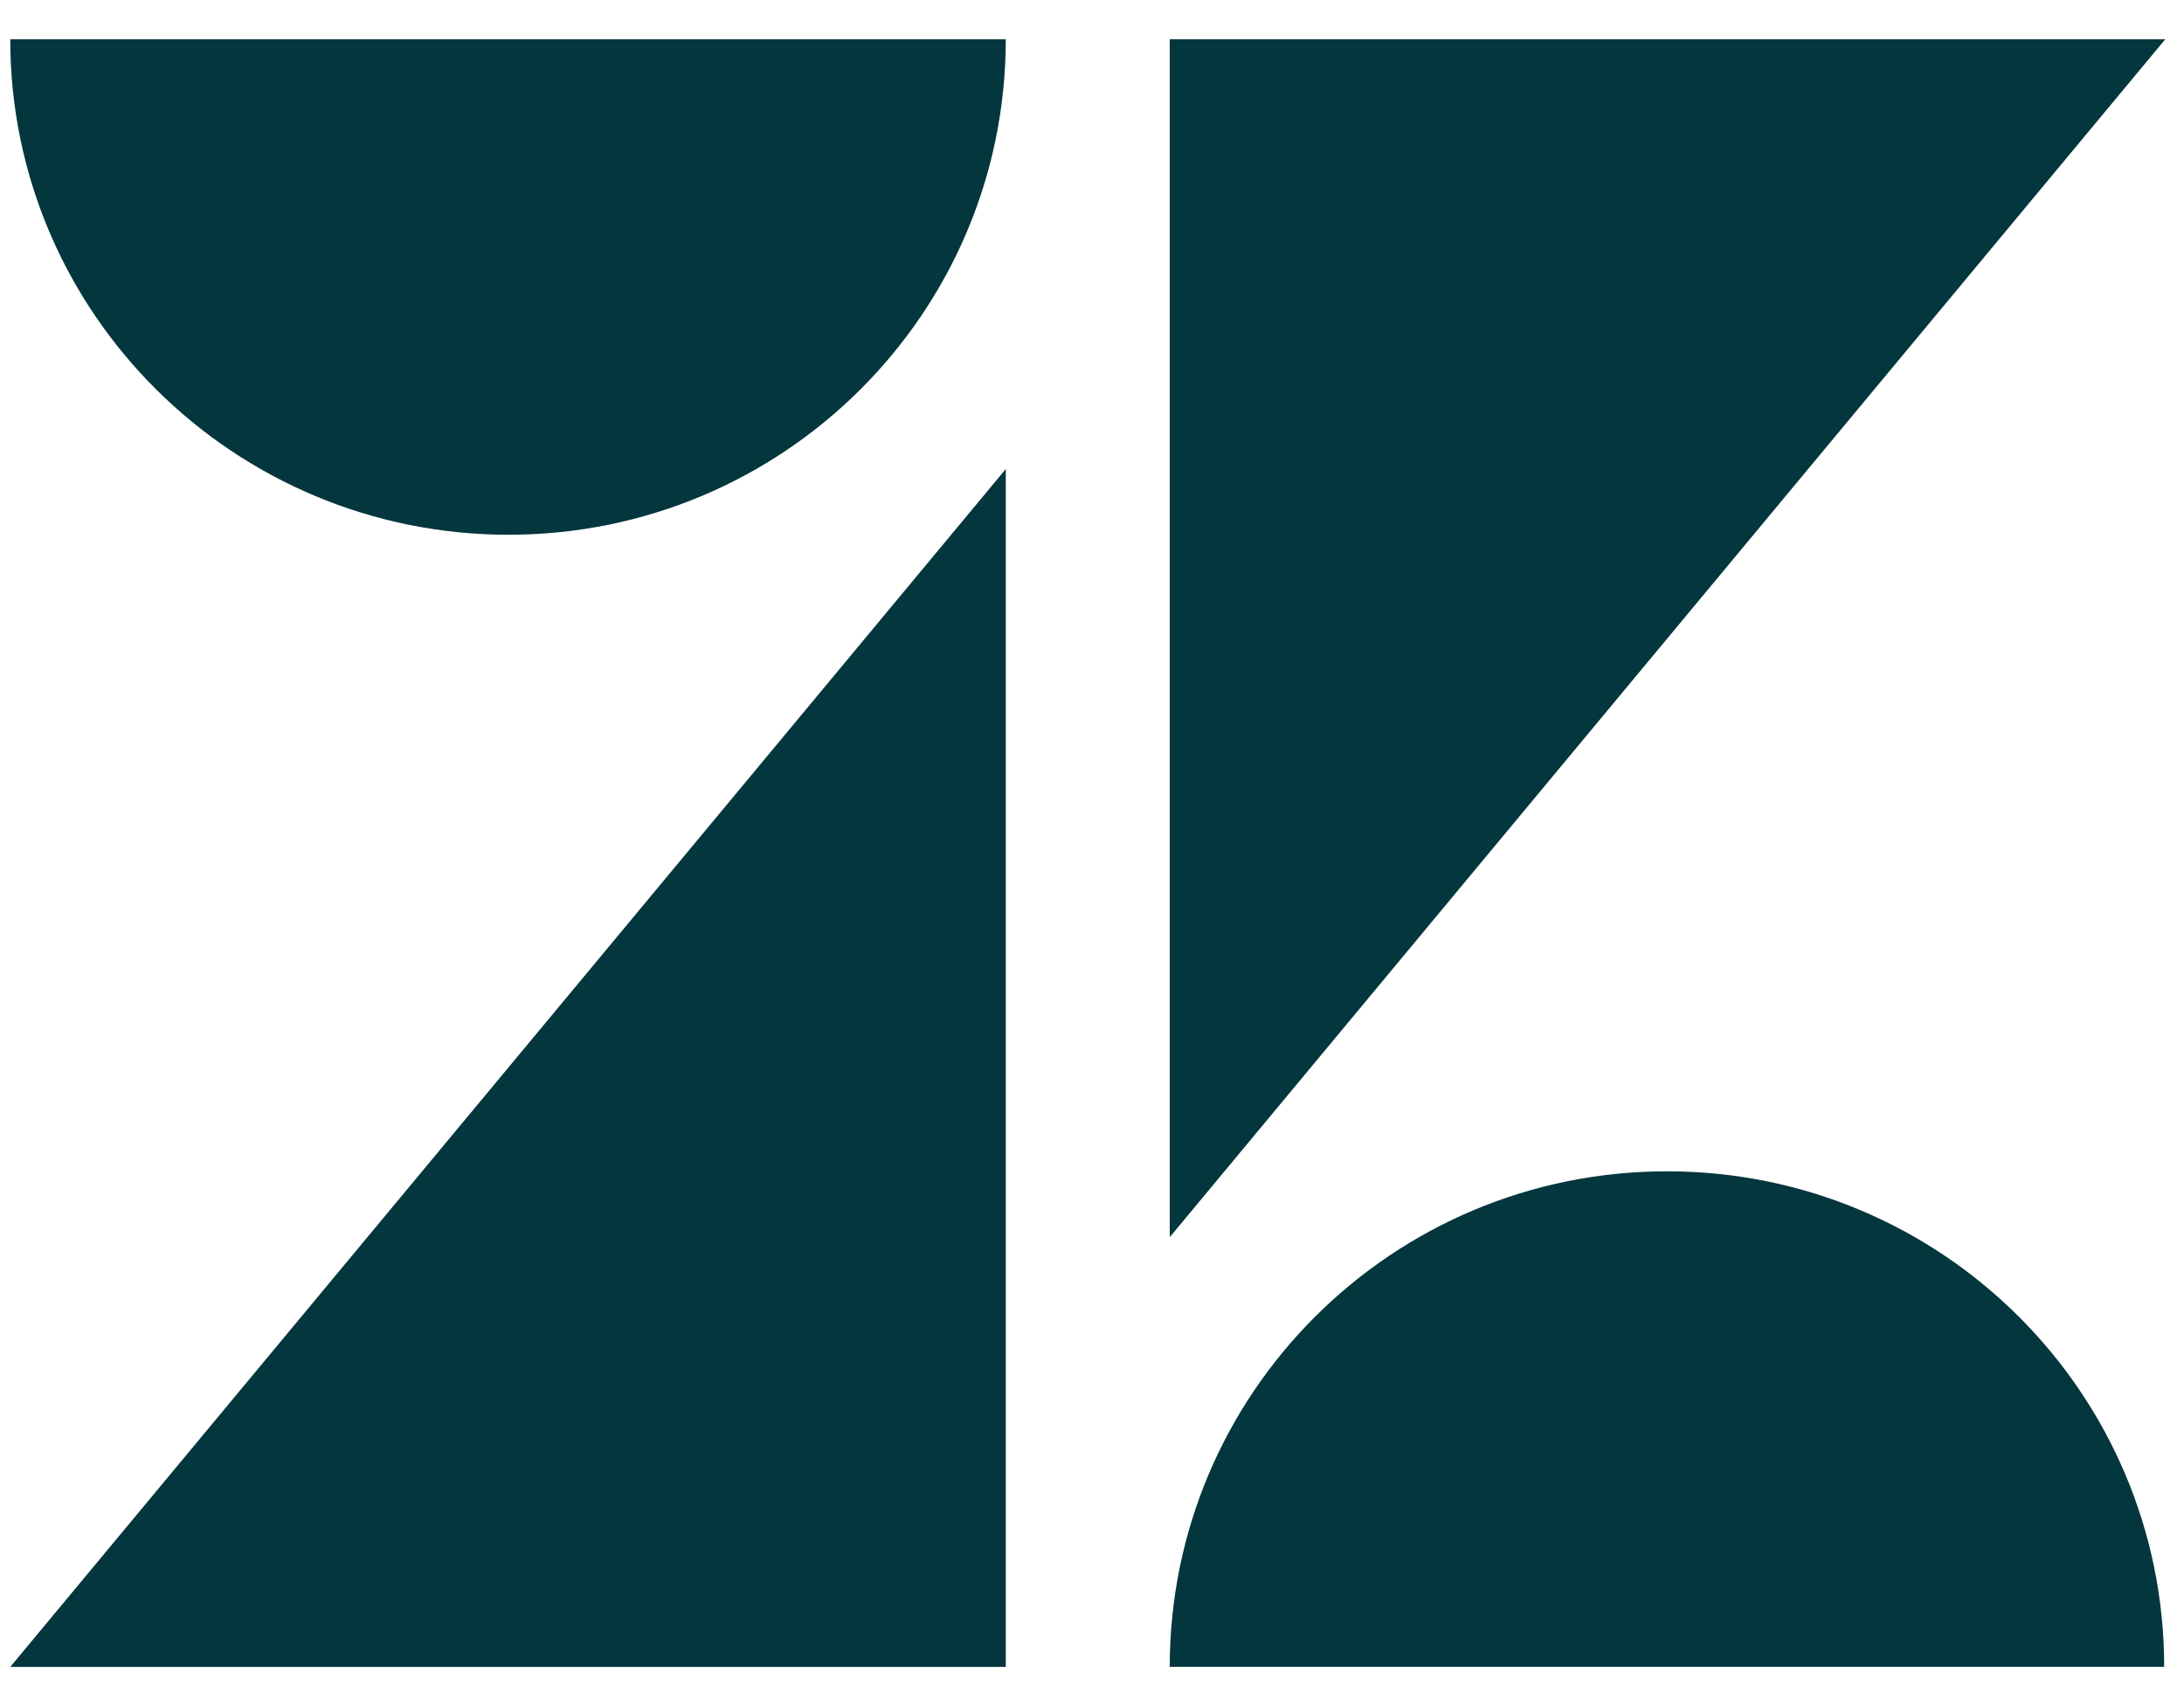
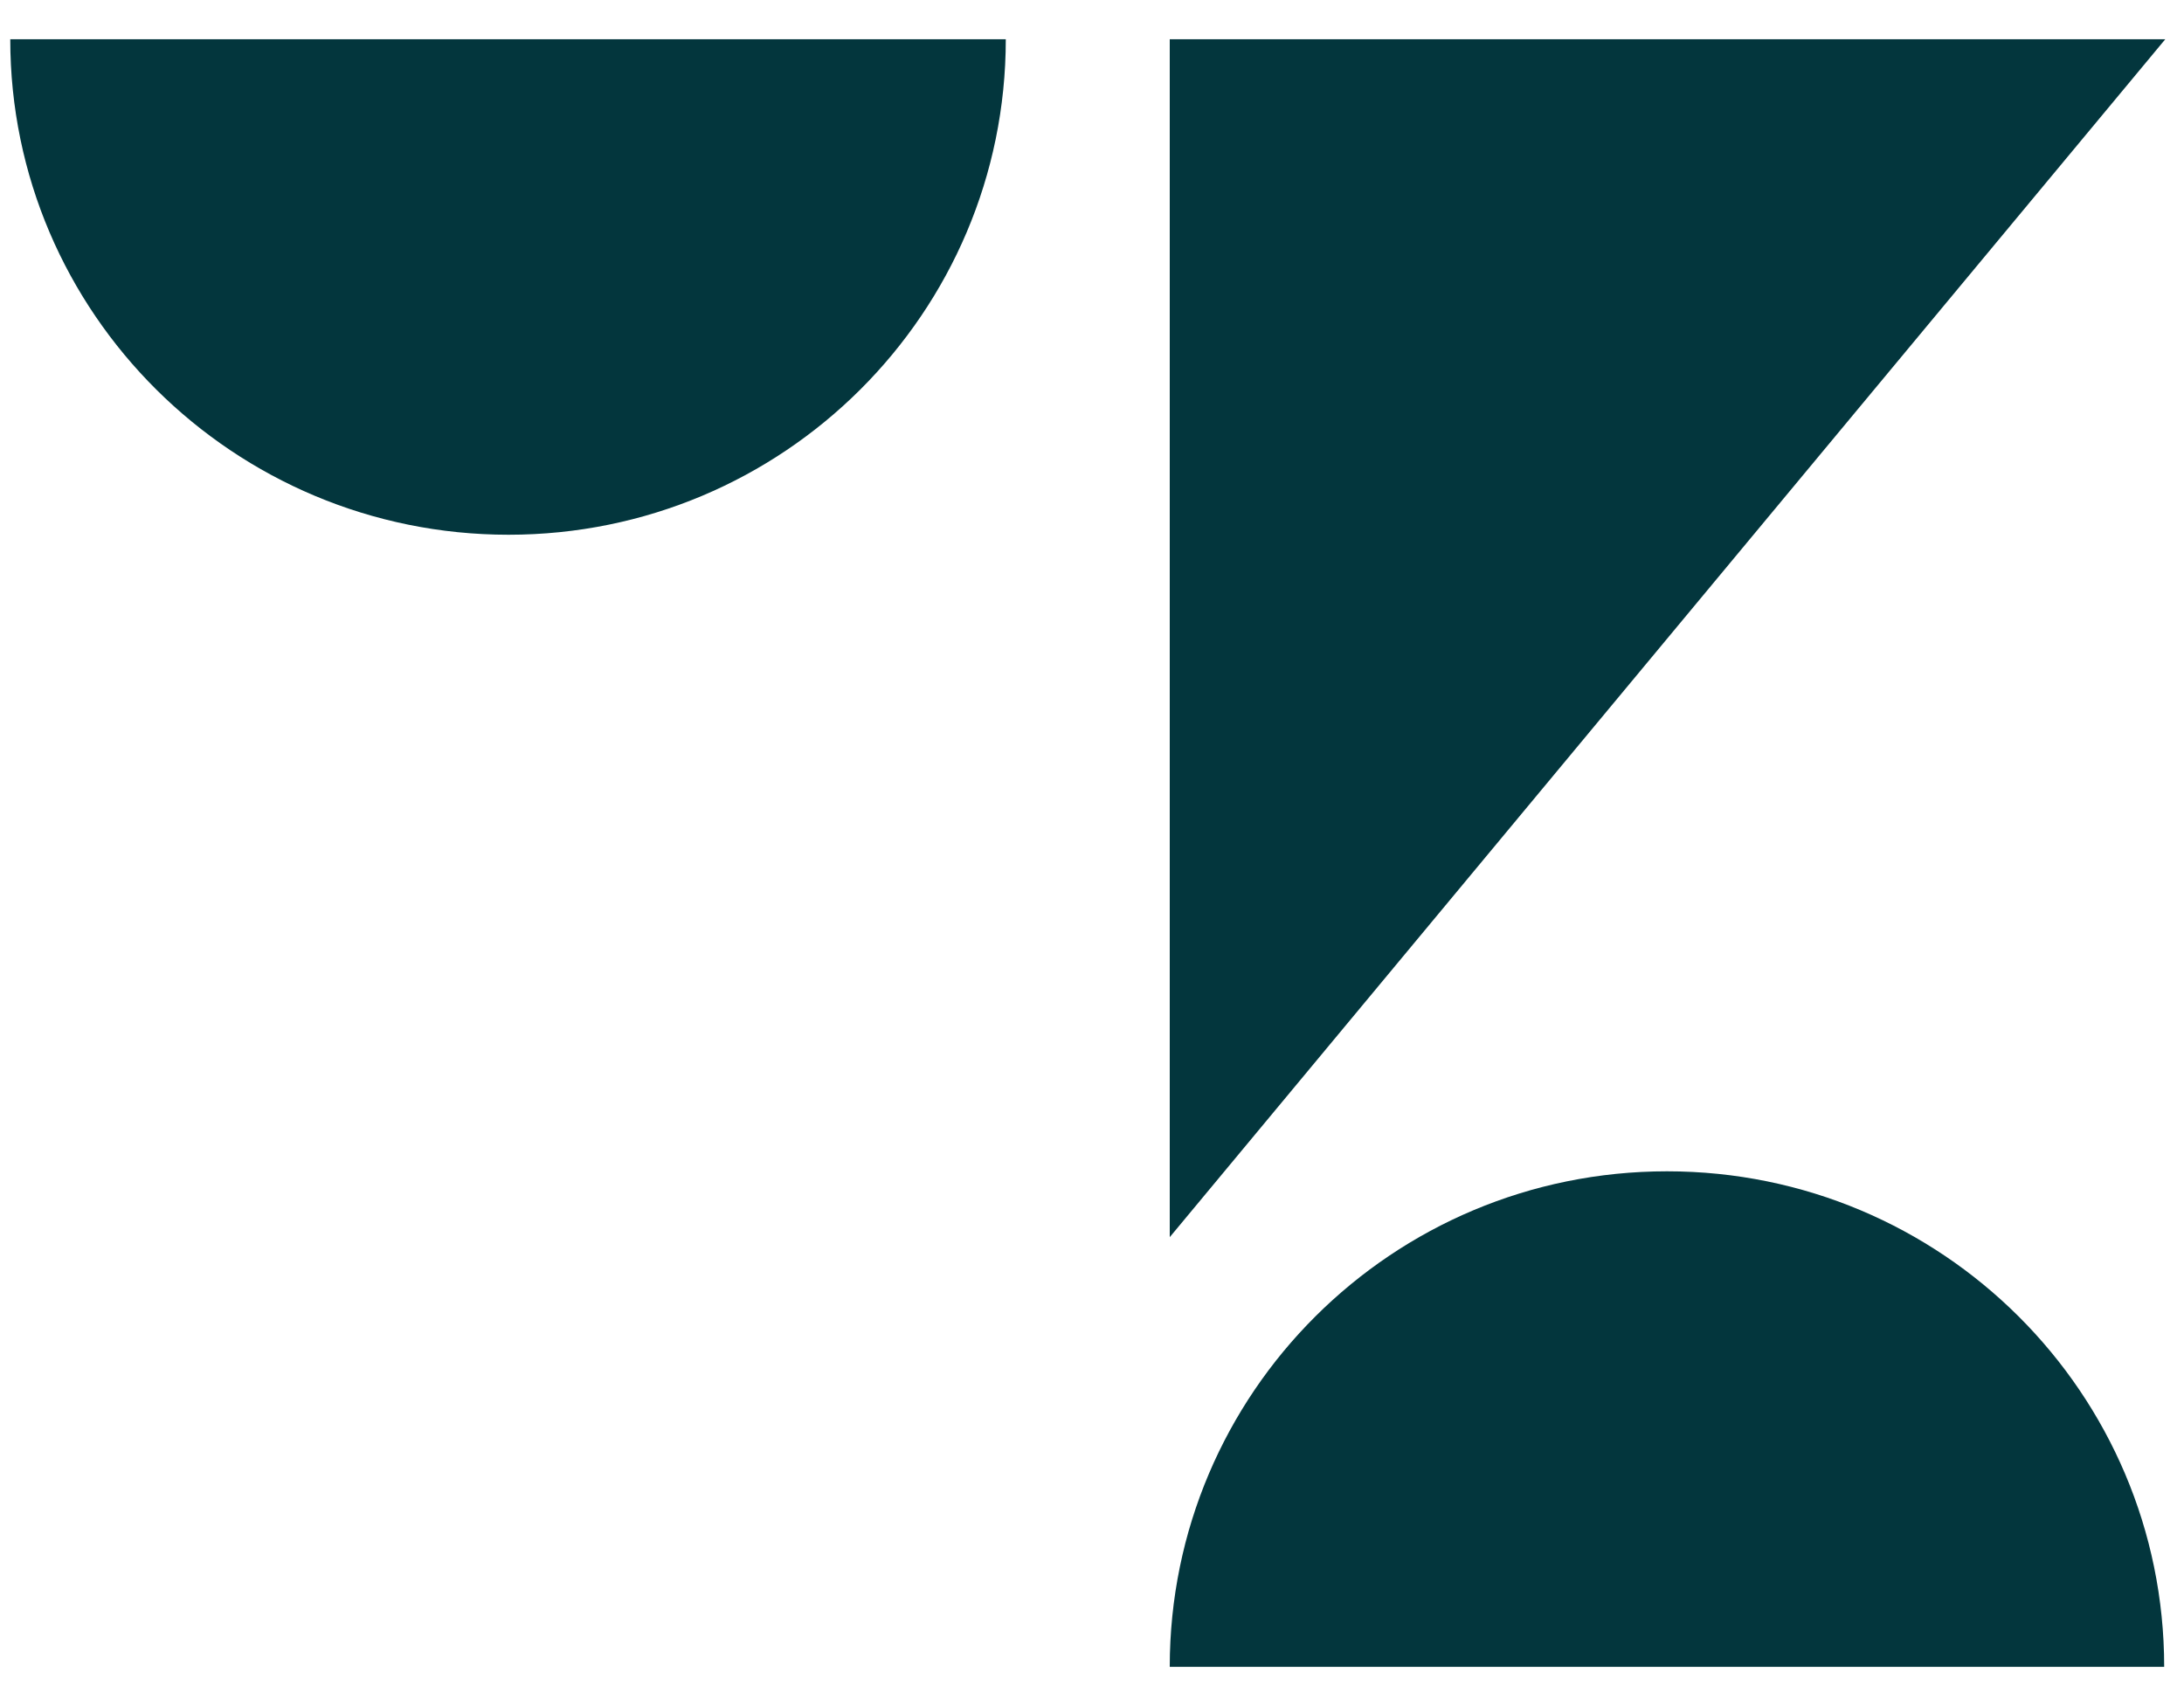
<svg xmlns="http://www.w3.org/2000/svg" width="40" height="31" viewBox="0 0 40 31" fill="none">
  <g clip-path="url(#clip0_1693_5348)">
-     <path d="M18.421 8.59V30.53H0.188L18.421 8.59Z" fill="#03363D" />
    <path d="M18.421 0.719C18.421 5.733 14.345 9.794 9.314 9.794C4.283 9.794 0.188 5.733 0.188 0.719H18.421Z" fill="#03363D" />
    <path d="M21.424 30.529C21.424 25.515 25.5 21.453 30.531 21.453C35.562 21.453 39.637 25.515 39.637 30.529H21.424Z" fill="#03363D" />
    <path d="M21.424 22.659V0.719H39.657L21.424 22.659Z" fill="#03363D" />
  </g>
  <defs>
    <clipPath id="clip0_1693_5348">
      <rect width="39.623" height="30" fill="white" transform="translate(0.189 0.703)" />
    </clipPath>
  </defs>
</svg>